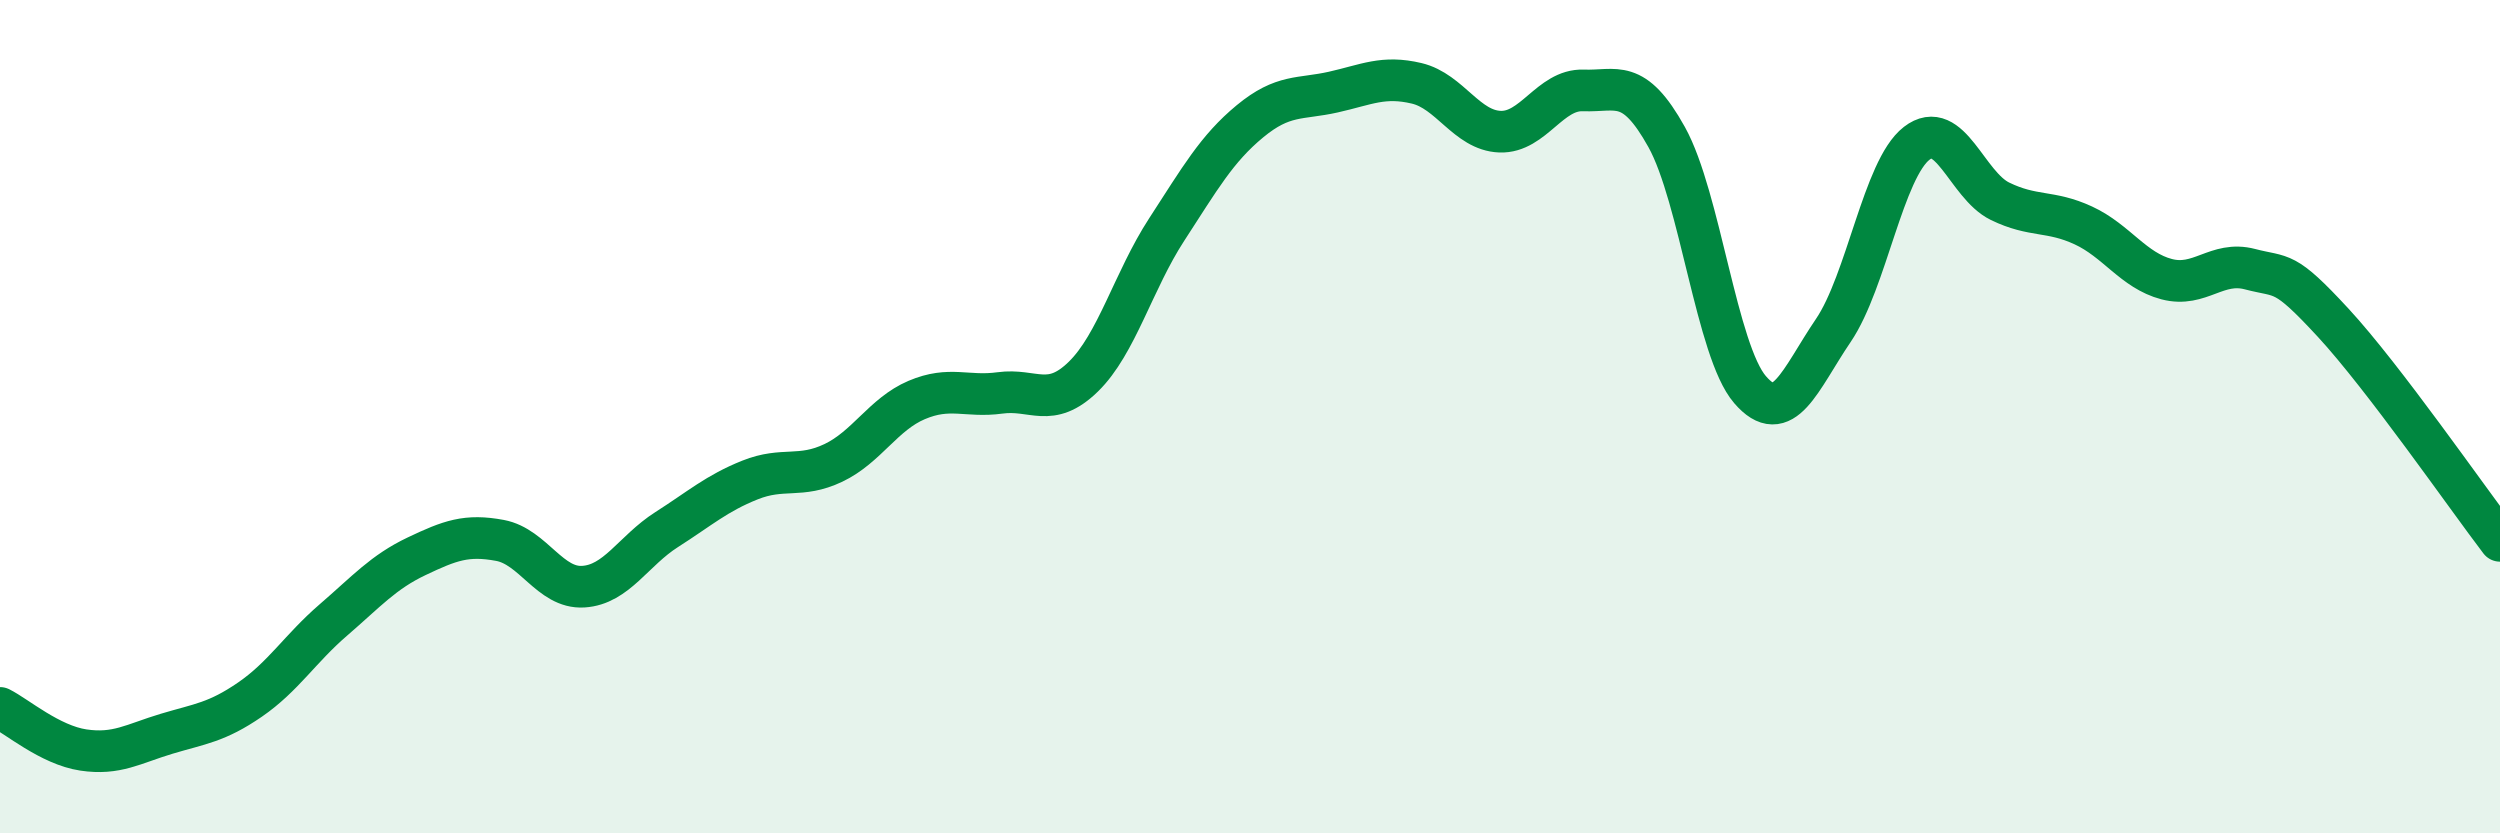
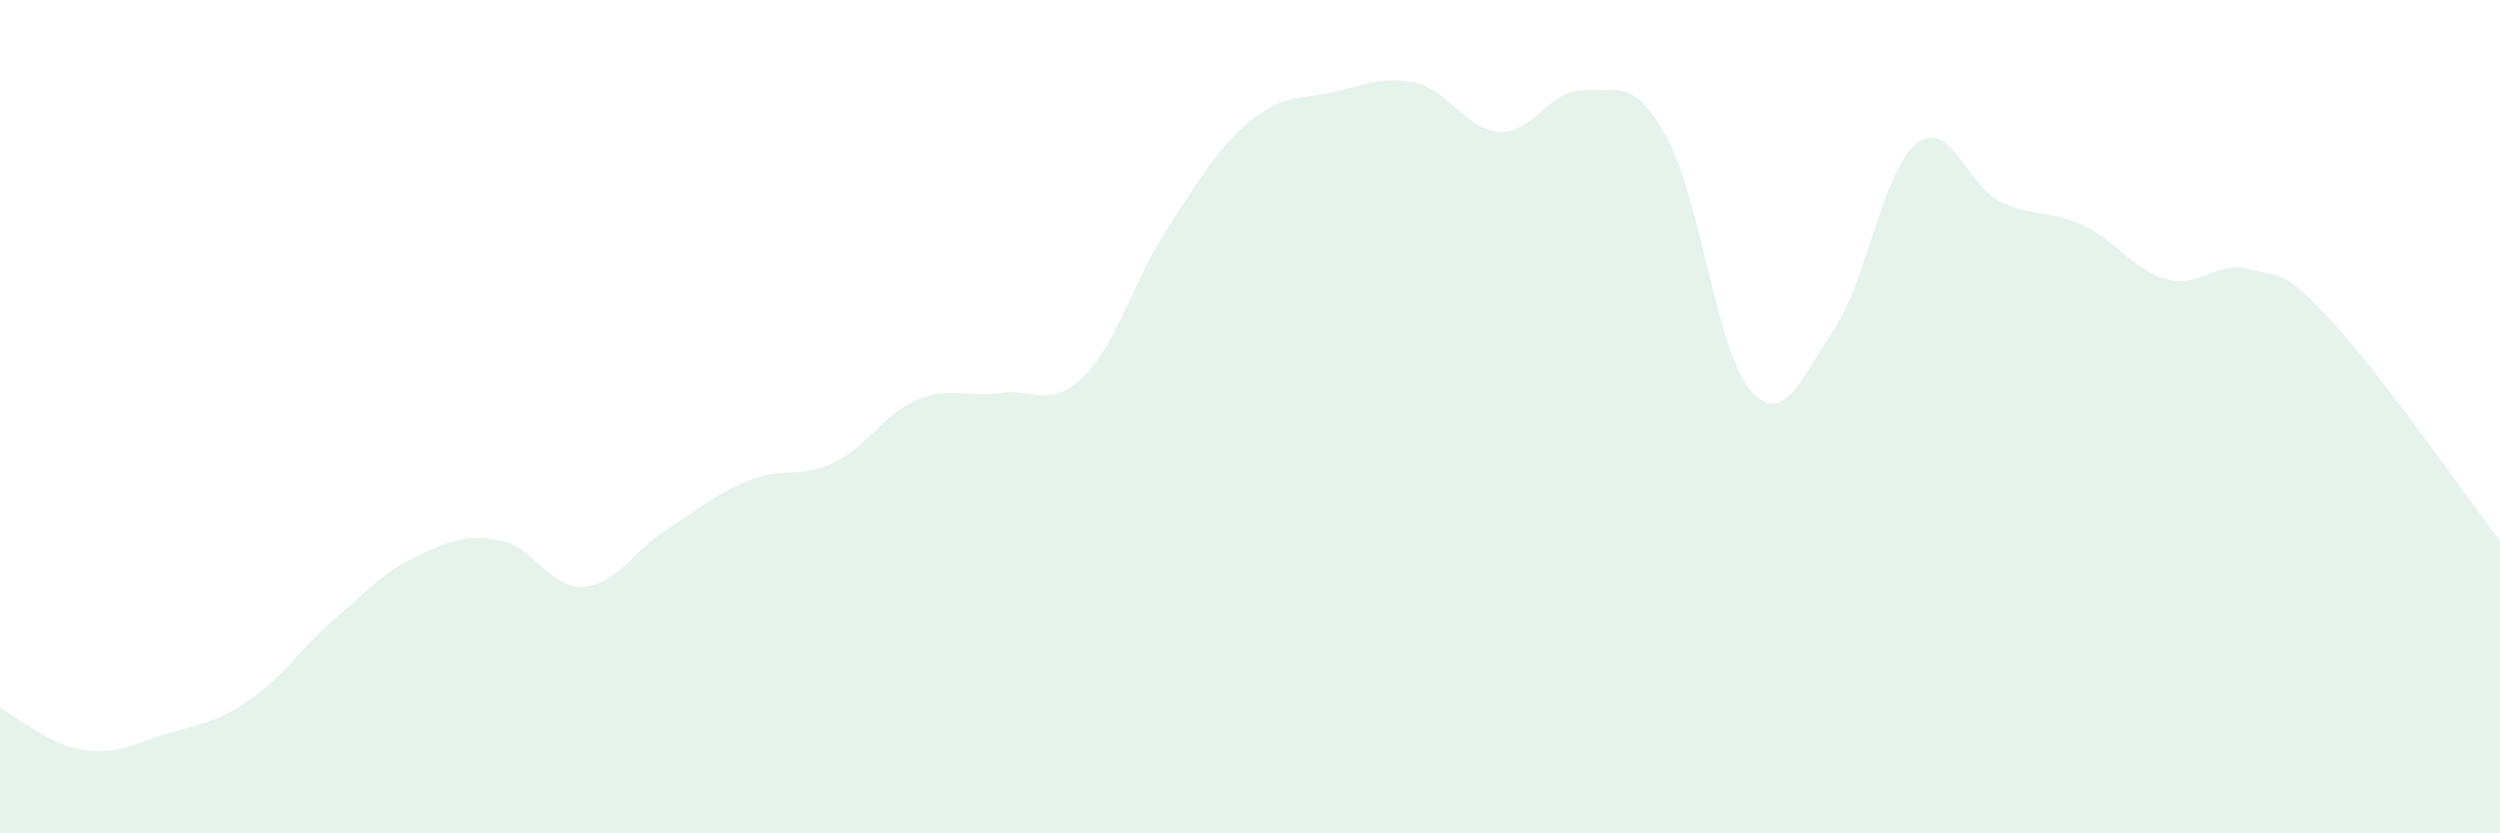
<svg xmlns="http://www.w3.org/2000/svg" width="60" height="20" viewBox="0 0 60 20">
  <path d="M 0,16.99 C 0.4,17.19 1.2,17.88 2,18 C 2.8,18.12 3.2,17.85 4,17.61 C 4.8,17.37 5.2,17.34 6,16.79 C 6.8,16.24 7.2,15.57 8,14.88 C 8.8,14.19 9.2,13.73 10,13.35 C 10.8,12.97 11.2,12.82 12,12.97 C 12.8,13.12 13.2,14.13 14,14.08 C 14.8,14.03 15.2,13.22 16,12.71 C 16.8,12.2 17.2,11.84 18,11.52 C 18.8,11.2 19.2,11.49 20,11.11 C 20.8,10.73 21.2,9.94 22,9.6 C 22.8,9.26 23.2,9.54 24,9.43 C 24.8,9.32 25.2,9.82 26,9.04 C 26.8,8.26 27.2,6.74 28,5.51 C 28.8,4.28 29.2,3.57 30,2.91 C 30.8,2.25 31.2,2.39 32,2.21 C 32.8,2.03 33.2,1.81 34,2 C 34.8,2.19 35.2,3.13 36,3.16 C 36.8,3.19 37.2,2.14 38,2.17 C 38.8,2.2 39.2,1.85 40,3.29 C 40.8,4.73 41.2,8.42 42,9.35 C 42.8,10.28 43.2,9.11 44,7.93 C 44.8,6.75 45.2,4.06 46,3.44 C 46.8,2.82 47.2,4.44 48,4.83 C 48.8,5.22 49.2,5.04 50,5.41 C 50.8,5.78 51.2,6.49 52,6.7 C 52.8,6.91 53.2,6.25 54,6.46 C 54.8,6.67 54.8,6.45 56,7.75 C 57.2,9.05 59.2,11.93 60,12.98L60 20L0 20Z" fill="#008740" opacity="0.1" stroke-linecap="round" stroke-linejoin="round" />
-   <path d="M 0,16.99 C 0.4,17.19 1.2,17.88 2,18 C 2.8,18.12 3.2,17.85 4,17.61 C 4.8,17.37 5.2,17.34 6,16.79 C 6.8,16.24 7.2,15.57 8,14.88 C 8.8,14.19 9.2,13.73 10,13.35 C 10.8,12.97 11.2,12.82 12,12.97 C 12.8,13.12 13.2,14.13 14,14.08 C 14.8,14.03 15.2,13.22 16,12.71 C 16.8,12.2 17.2,11.84 18,11.52 C 18.8,11.2 19.2,11.49 20,11.11 C 20.8,10.73 21.2,9.94 22,9.6 C 22.8,9.26 23.2,9.54 24,9.43 C 24.8,9.32 25.2,9.82 26,9.04 C 26.8,8.26 27.2,6.74 28,5.51 C 28.8,4.28 29.2,3.57 30,2.91 C 30.8,2.25 31.2,2.39 32,2.21 C 32.8,2.03 33.2,1.81 34,2 C 34.8,2.19 35.2,3.13 36,3.16 C 36.8,3.19 37.2,2.14 38,2.17 C 38.8,2.2 39.2,1.85 40,3.29 C 40.8,4.73 41.2,8.42 42,9.35 C 42.8,10.28 43.2,9.11 44,7.93 C 44.8,6.75 45.2,4.06 46,3.44 C 46.8,2.82 47.2,4.44 48,4.83 C 48.8,5.22 49.2,5.04 50,5.41 C 50.8,5.78 51.2,6.49 52,6.7 C 52.8,6.91 53.2,6.25 54,6.46 C 54.8,6.67 54.8,6.45 56,7.75 C 57.2,9.05 59.2,11.93 60,12.98" stroke="#008740" stroke-width="1" fill="none" stroke-linecap="round" stroke-linejoin="round" />
</svg>